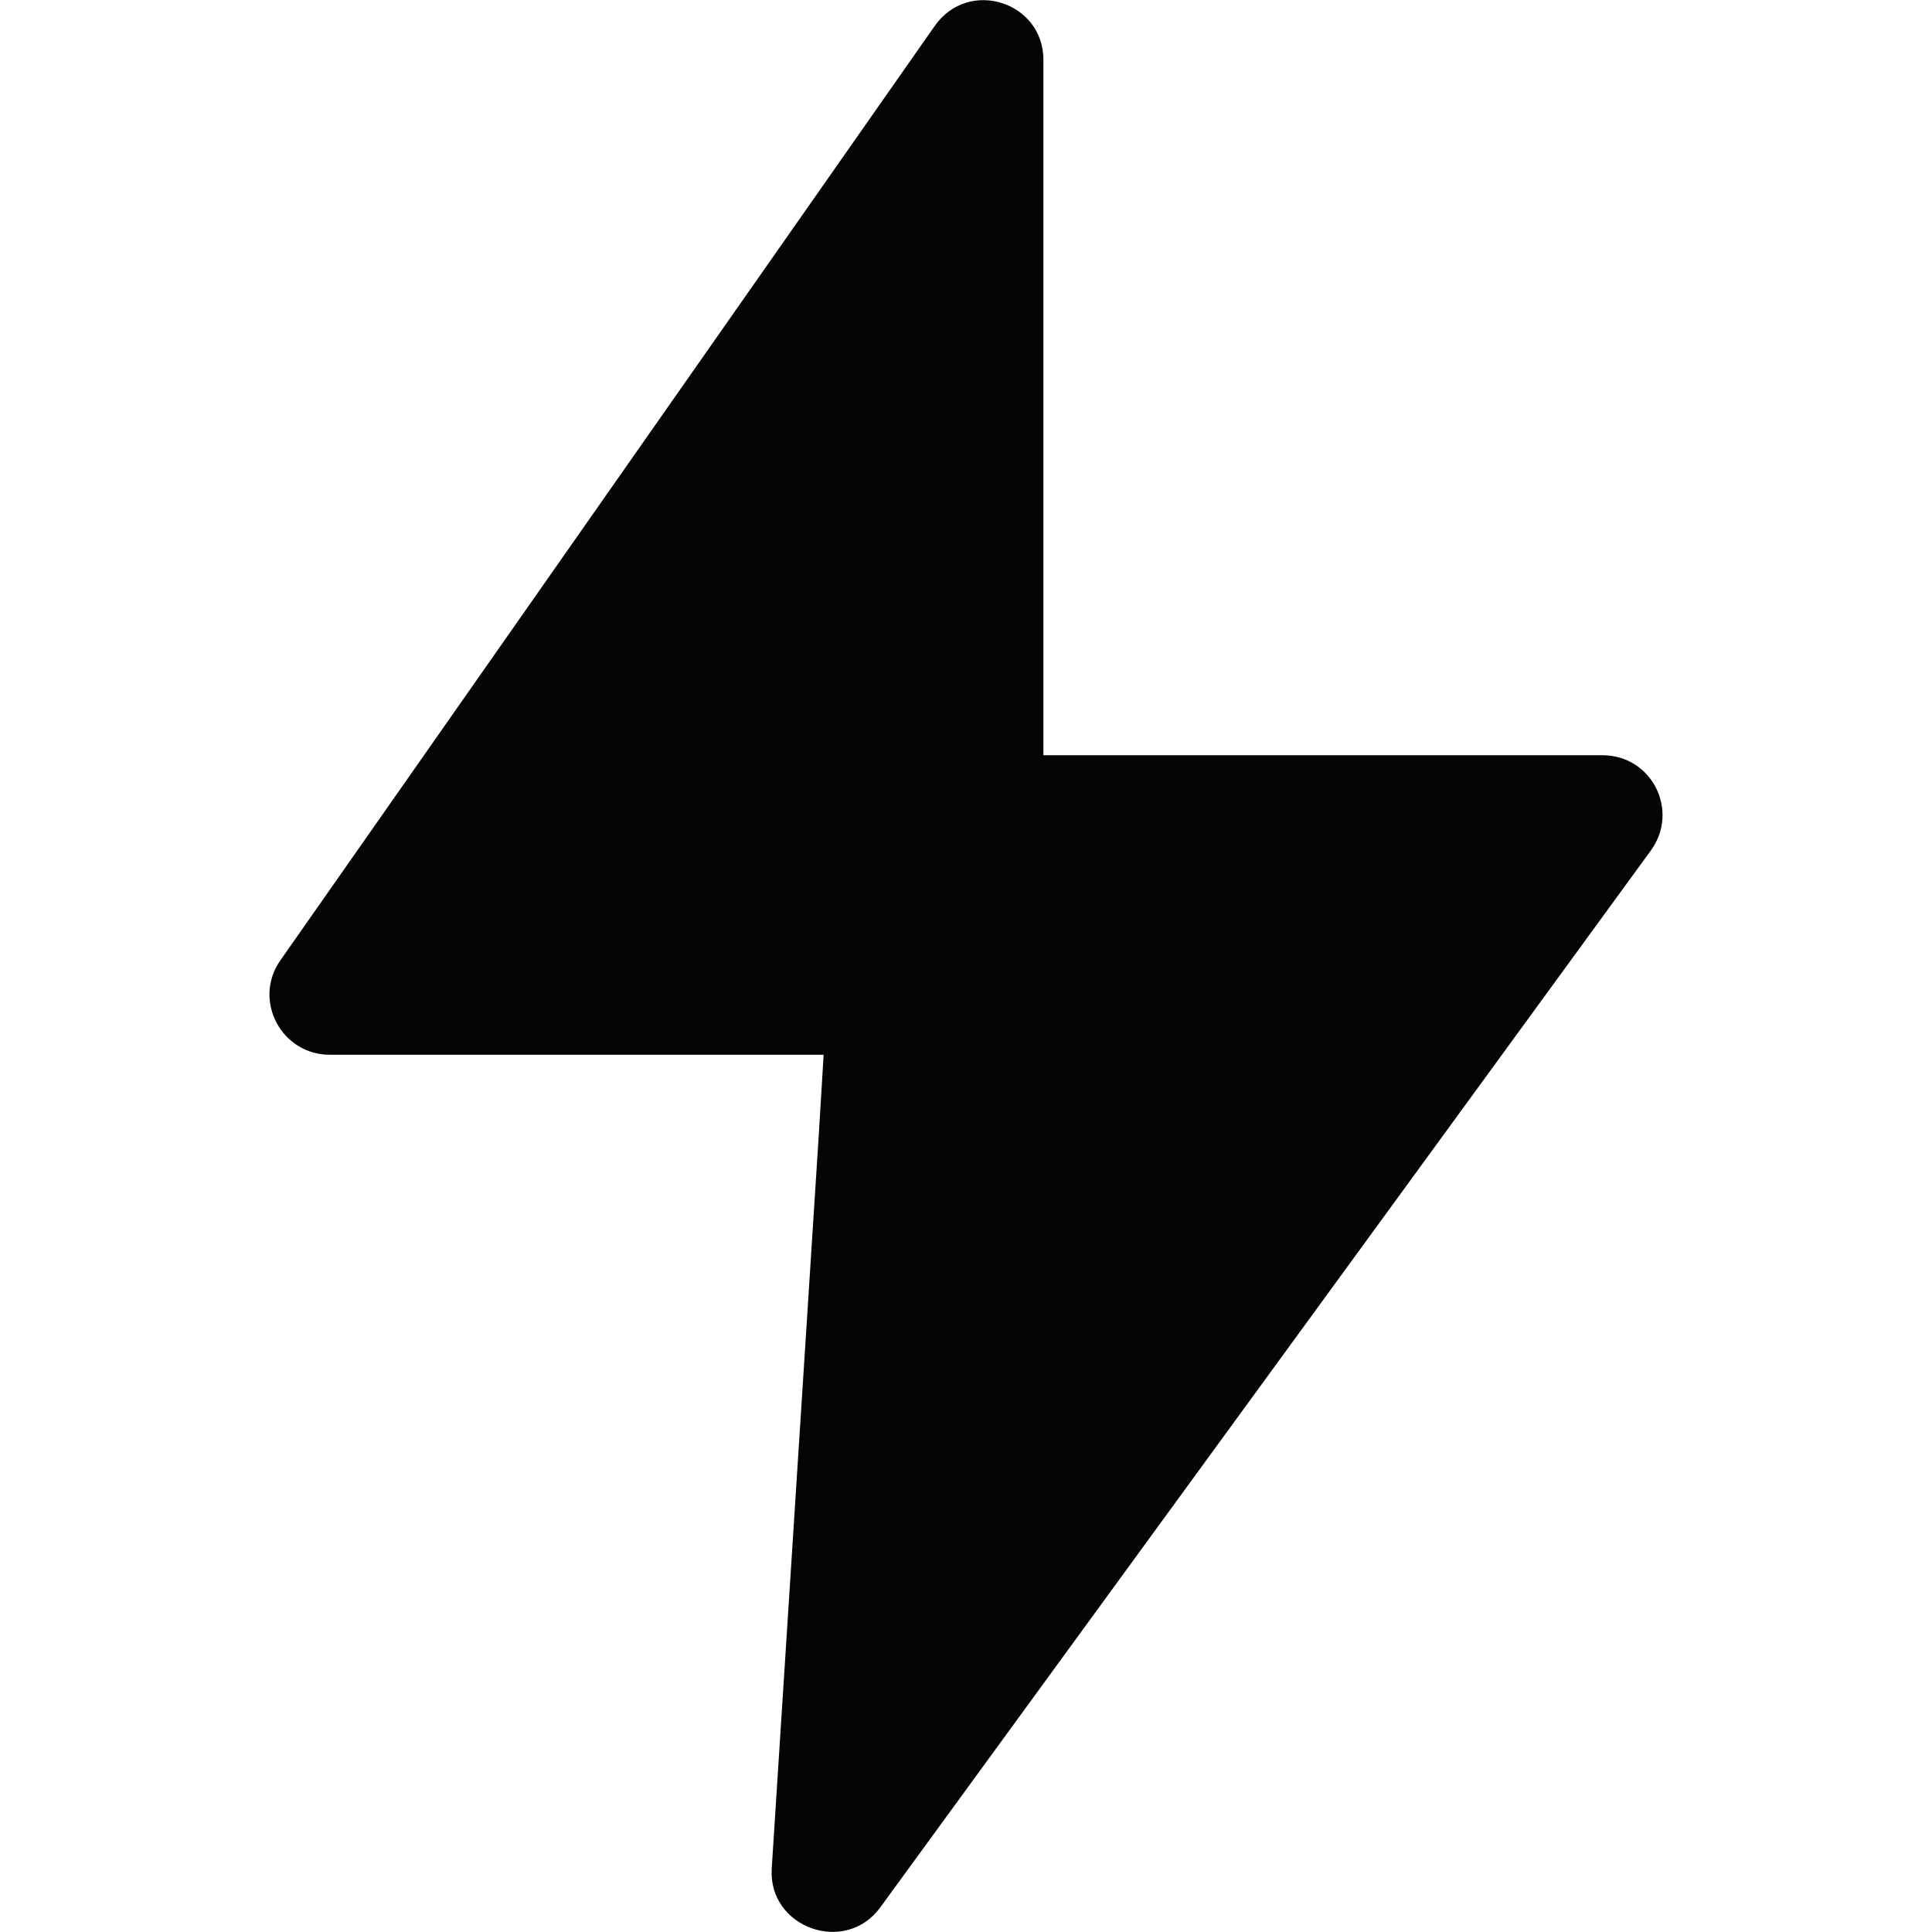
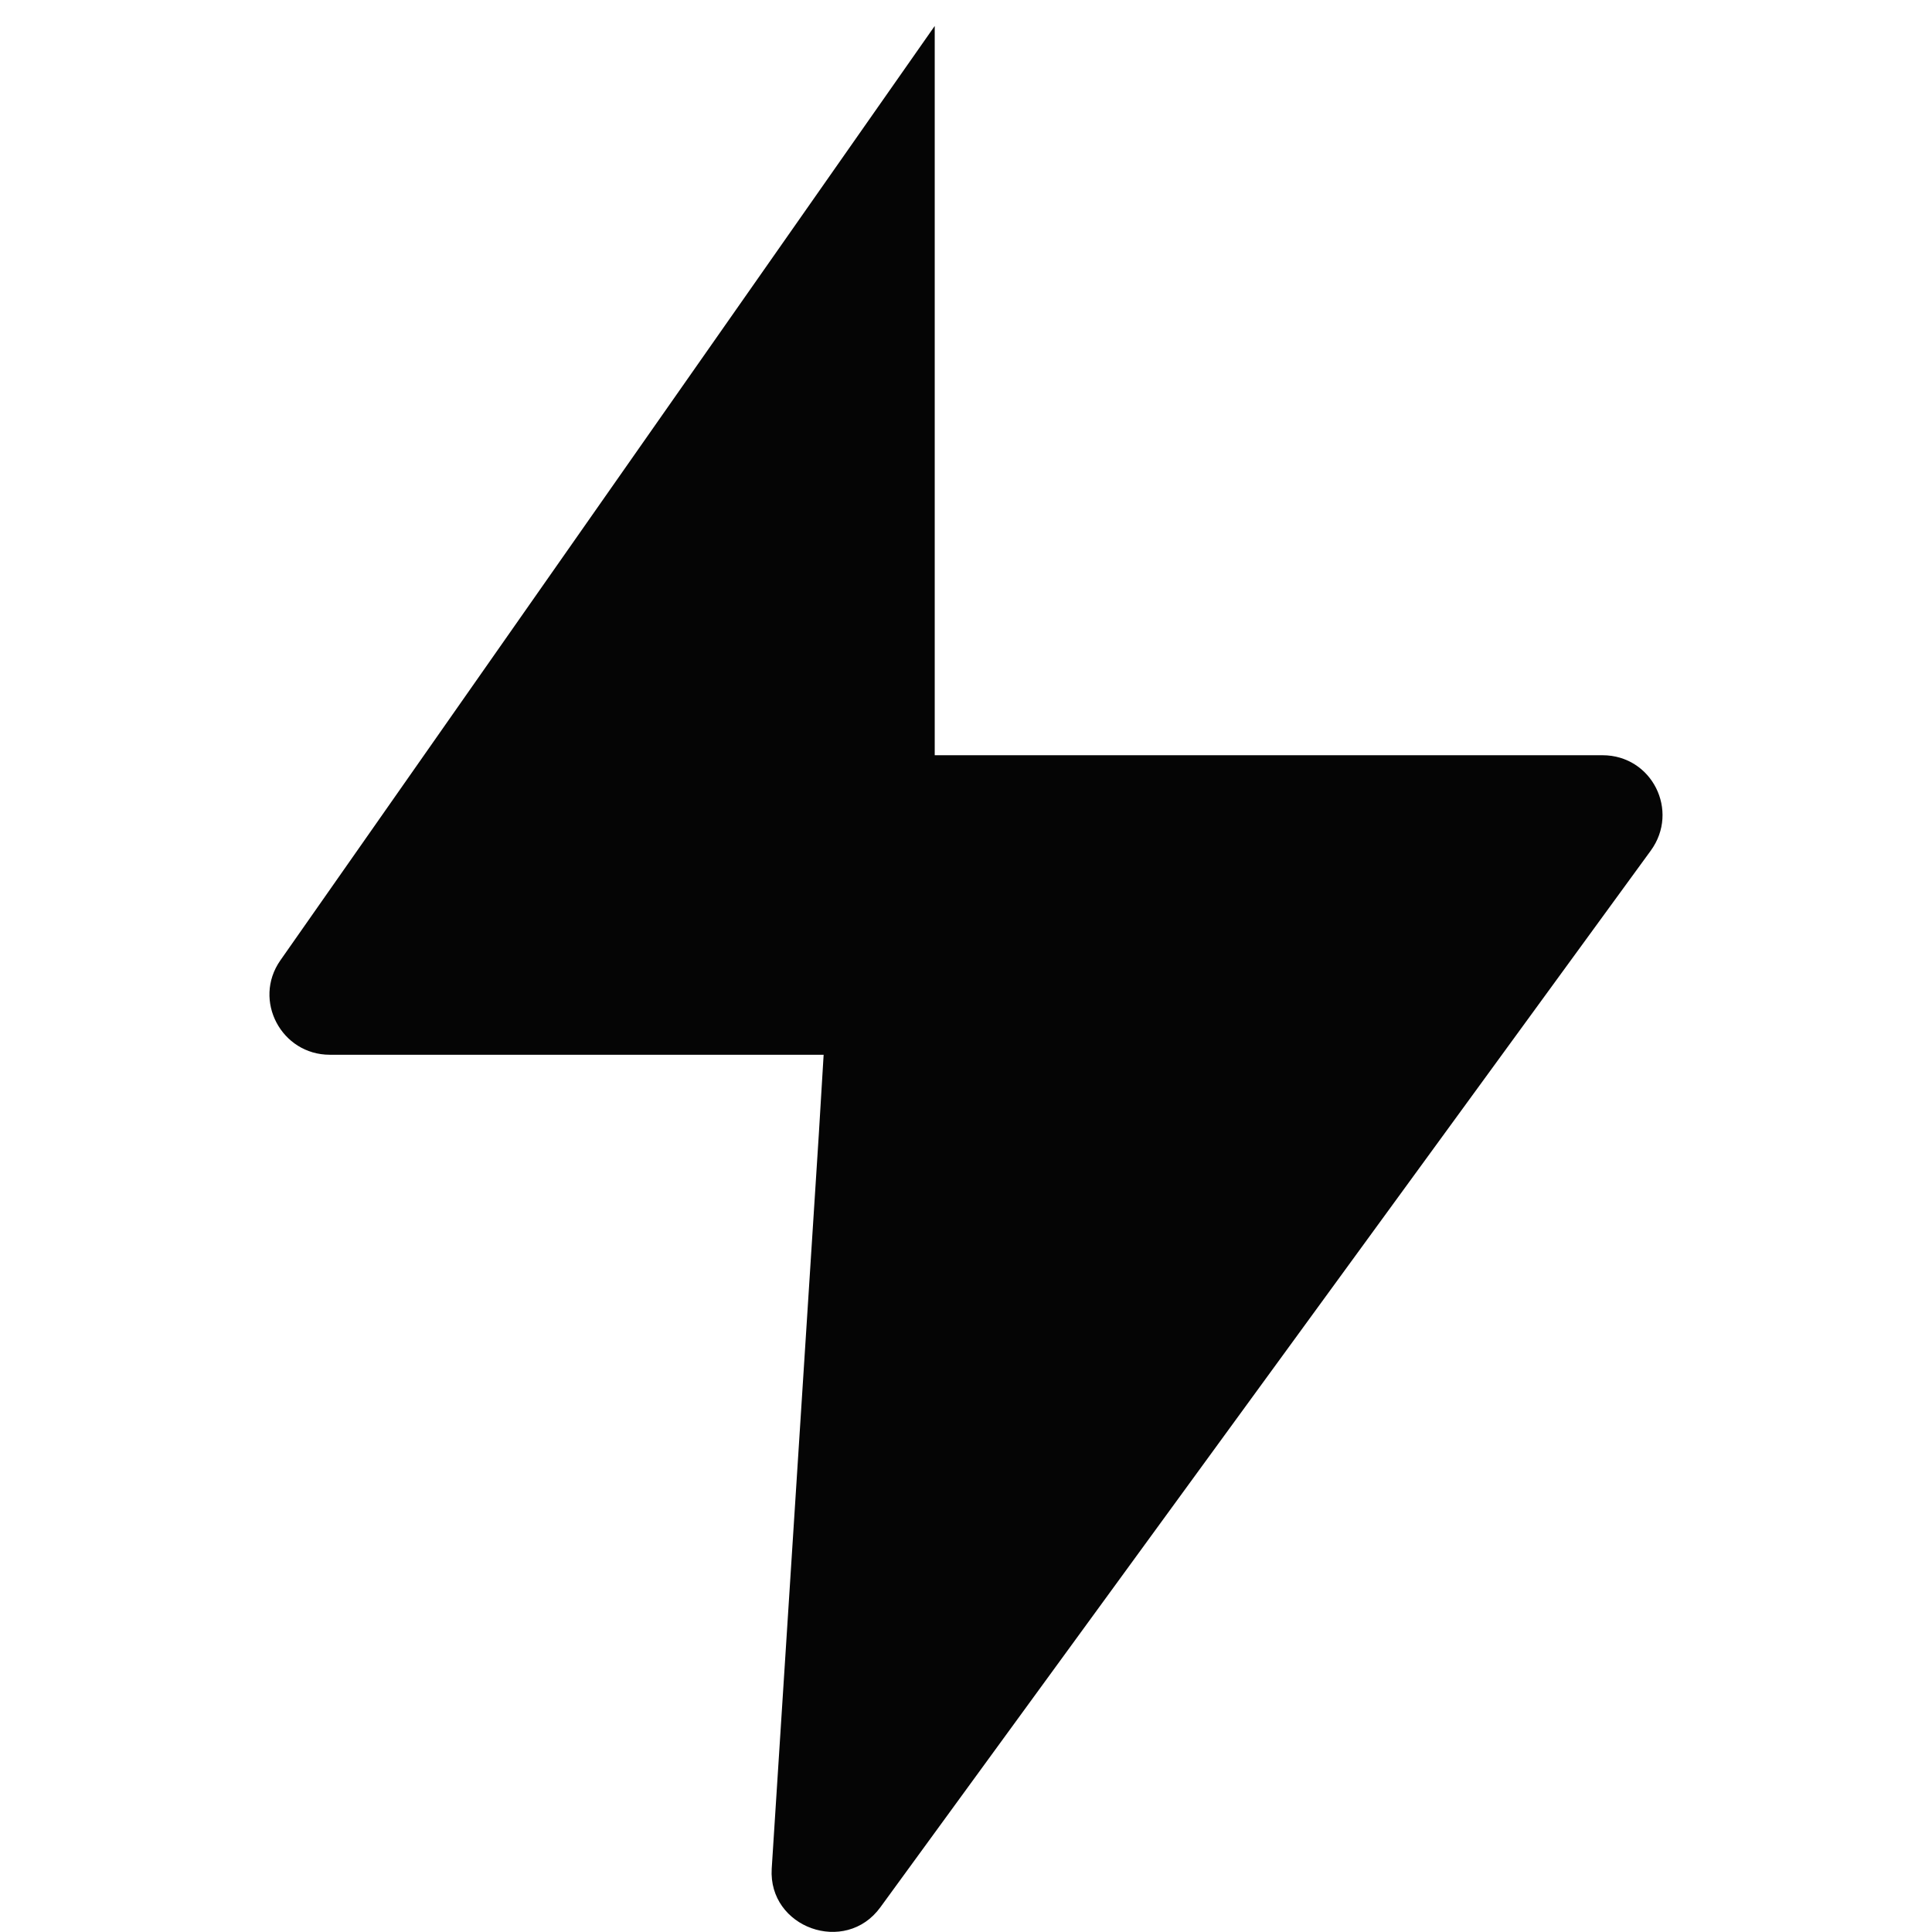
<svg xmlns="http://www.w3.org/2000/svg" width="32" height="32" viewBox="0 0 32 32" fill="none">
-   <path d="M13.562 18.79L13.642 17.47H5.462C4.662 17.47 4.182 16.57 4.642 15.909L15.482 0.43C16.042 -0.37 17.282 0.03 17.282 0.99V12.509H26.542C27.362 12.509 27.822 13.43 27.342 14.089L14.582 31.59C14.002 32.389 12.722 31.93 12.782 30.95L13.562 18.79Z" fill="#050505" />
+   <path d="M13.562 18.79L13.642 17.47H5.462C4.662 17.47 4.182 16.57 4.642 15.909L15.482 0.43V12.509H26.542C27.362 12.509 27.822 13.43 27.342 14.089L14.582 31.59C14.002 32.389 12.722 31.93 12.782 30.95L13.562 18.79Z" fill="#050505" />
</svg>